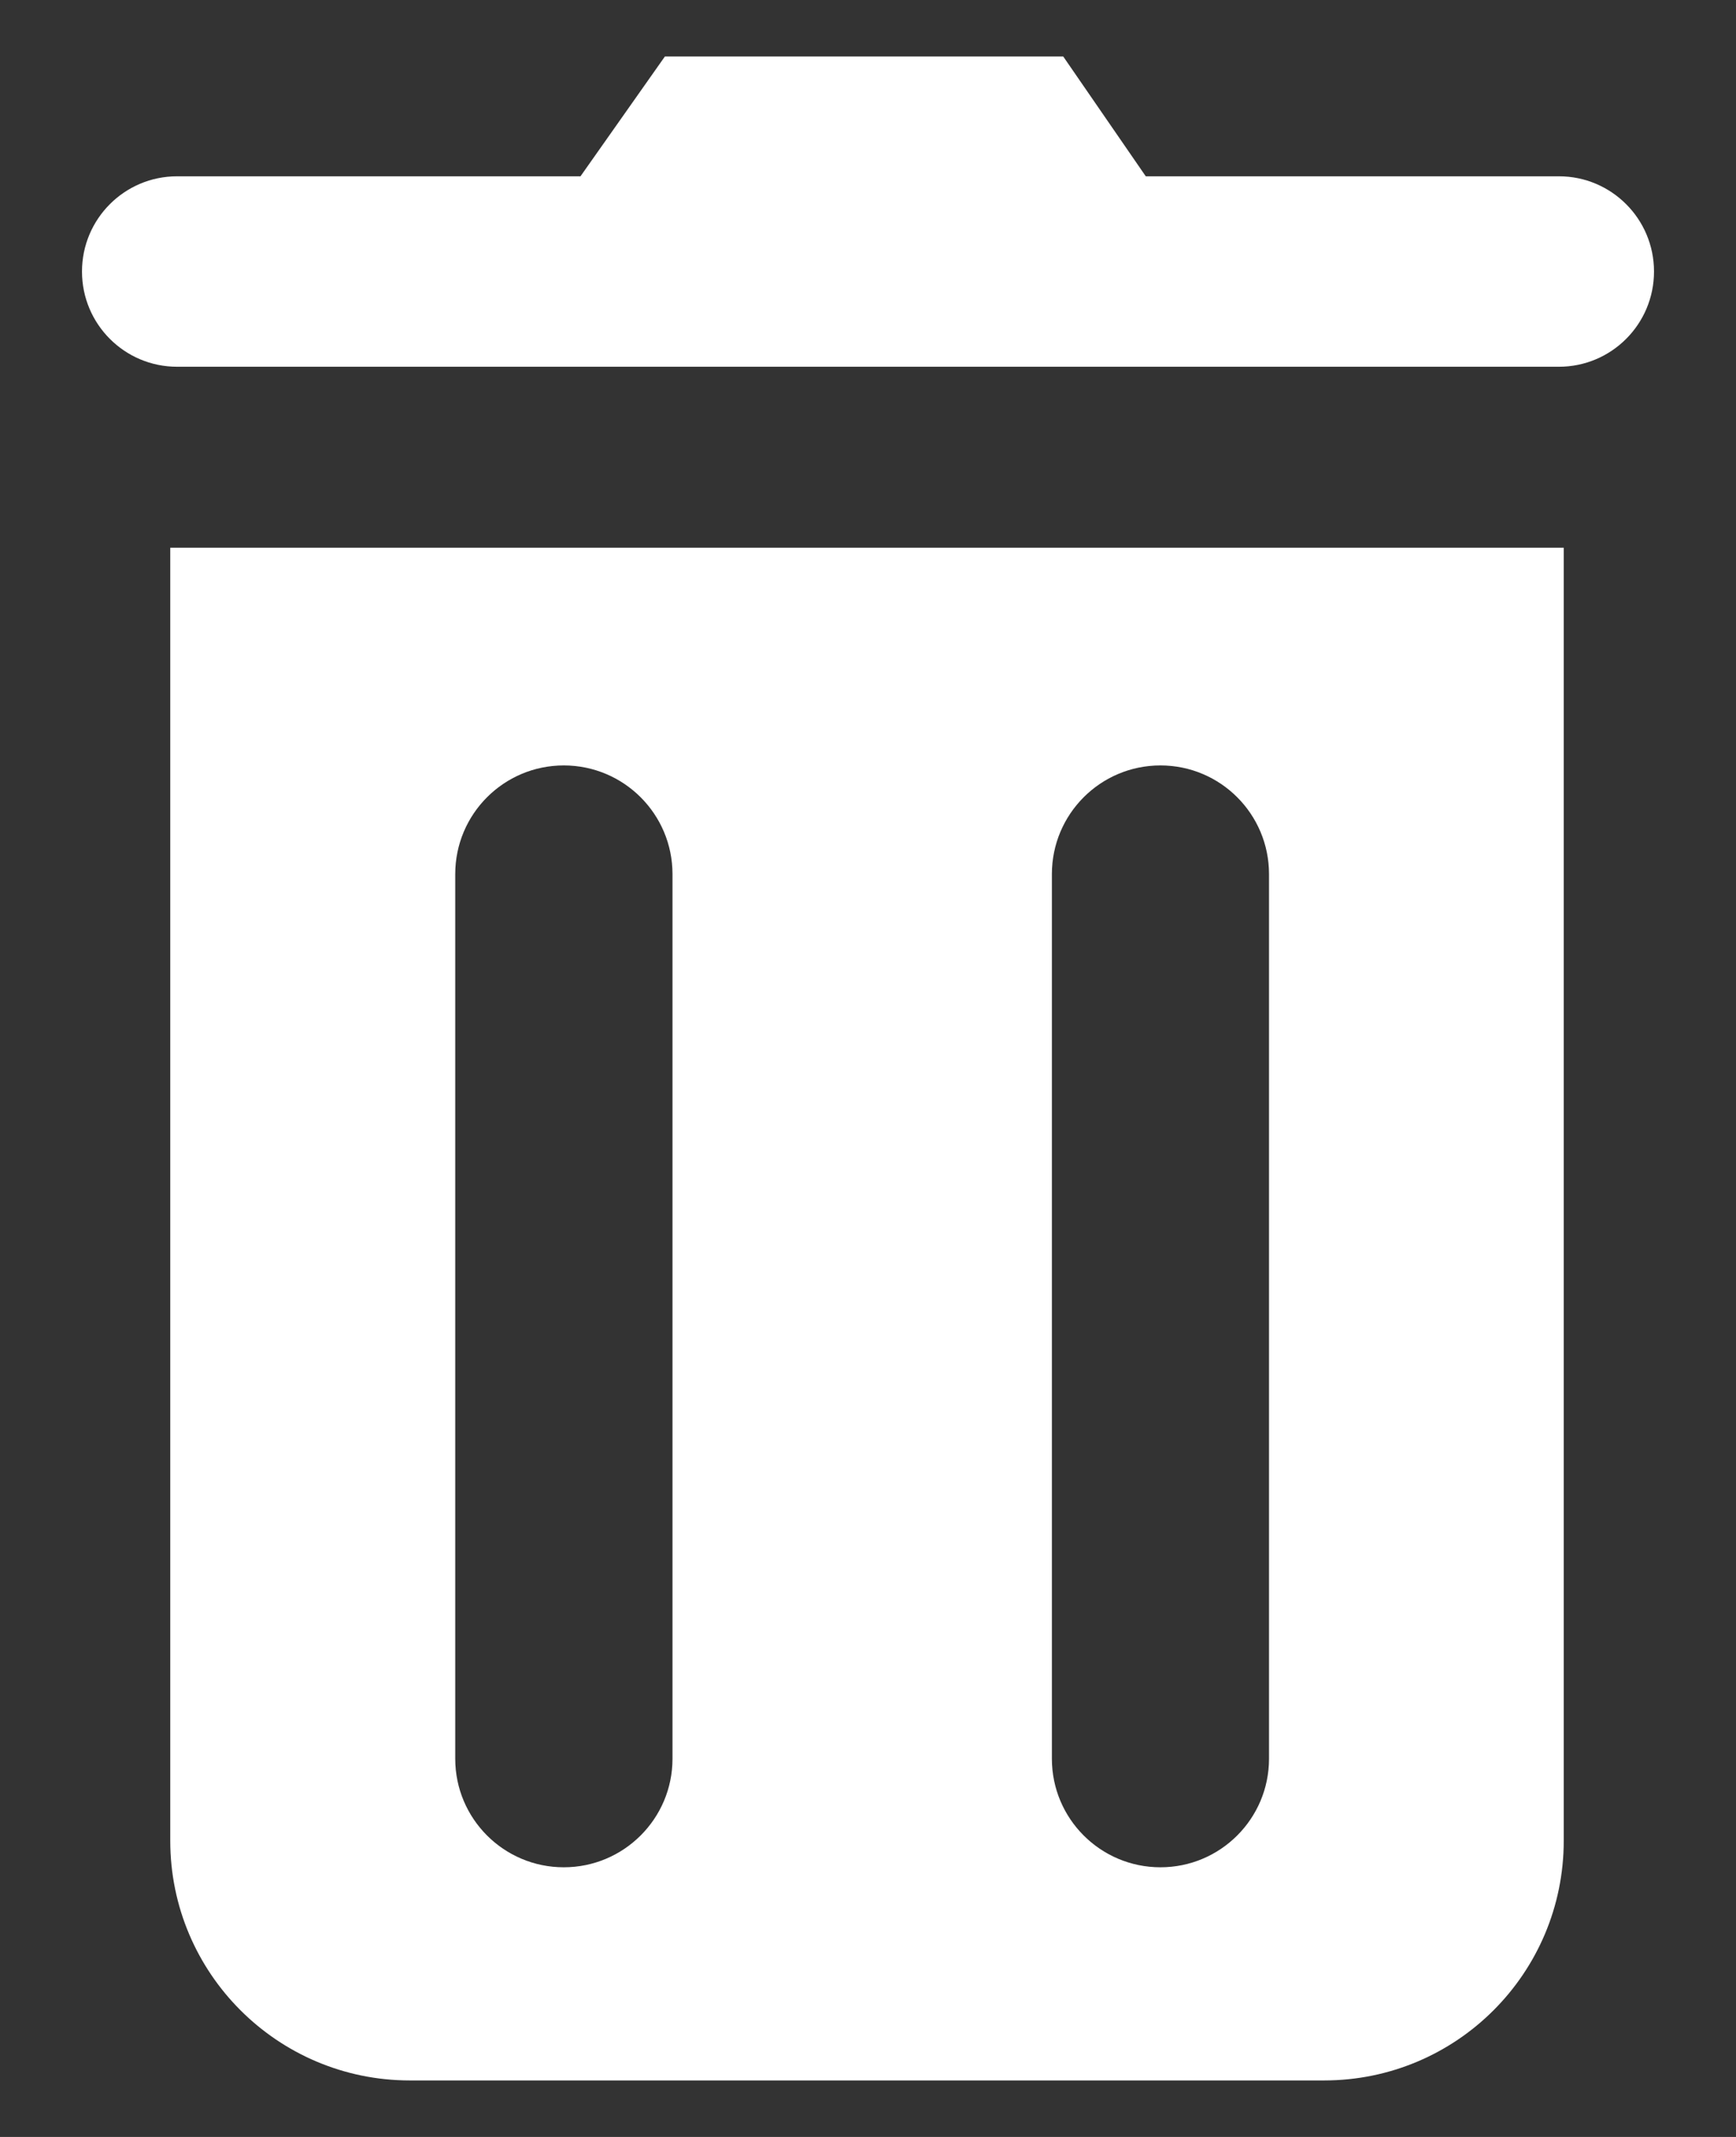
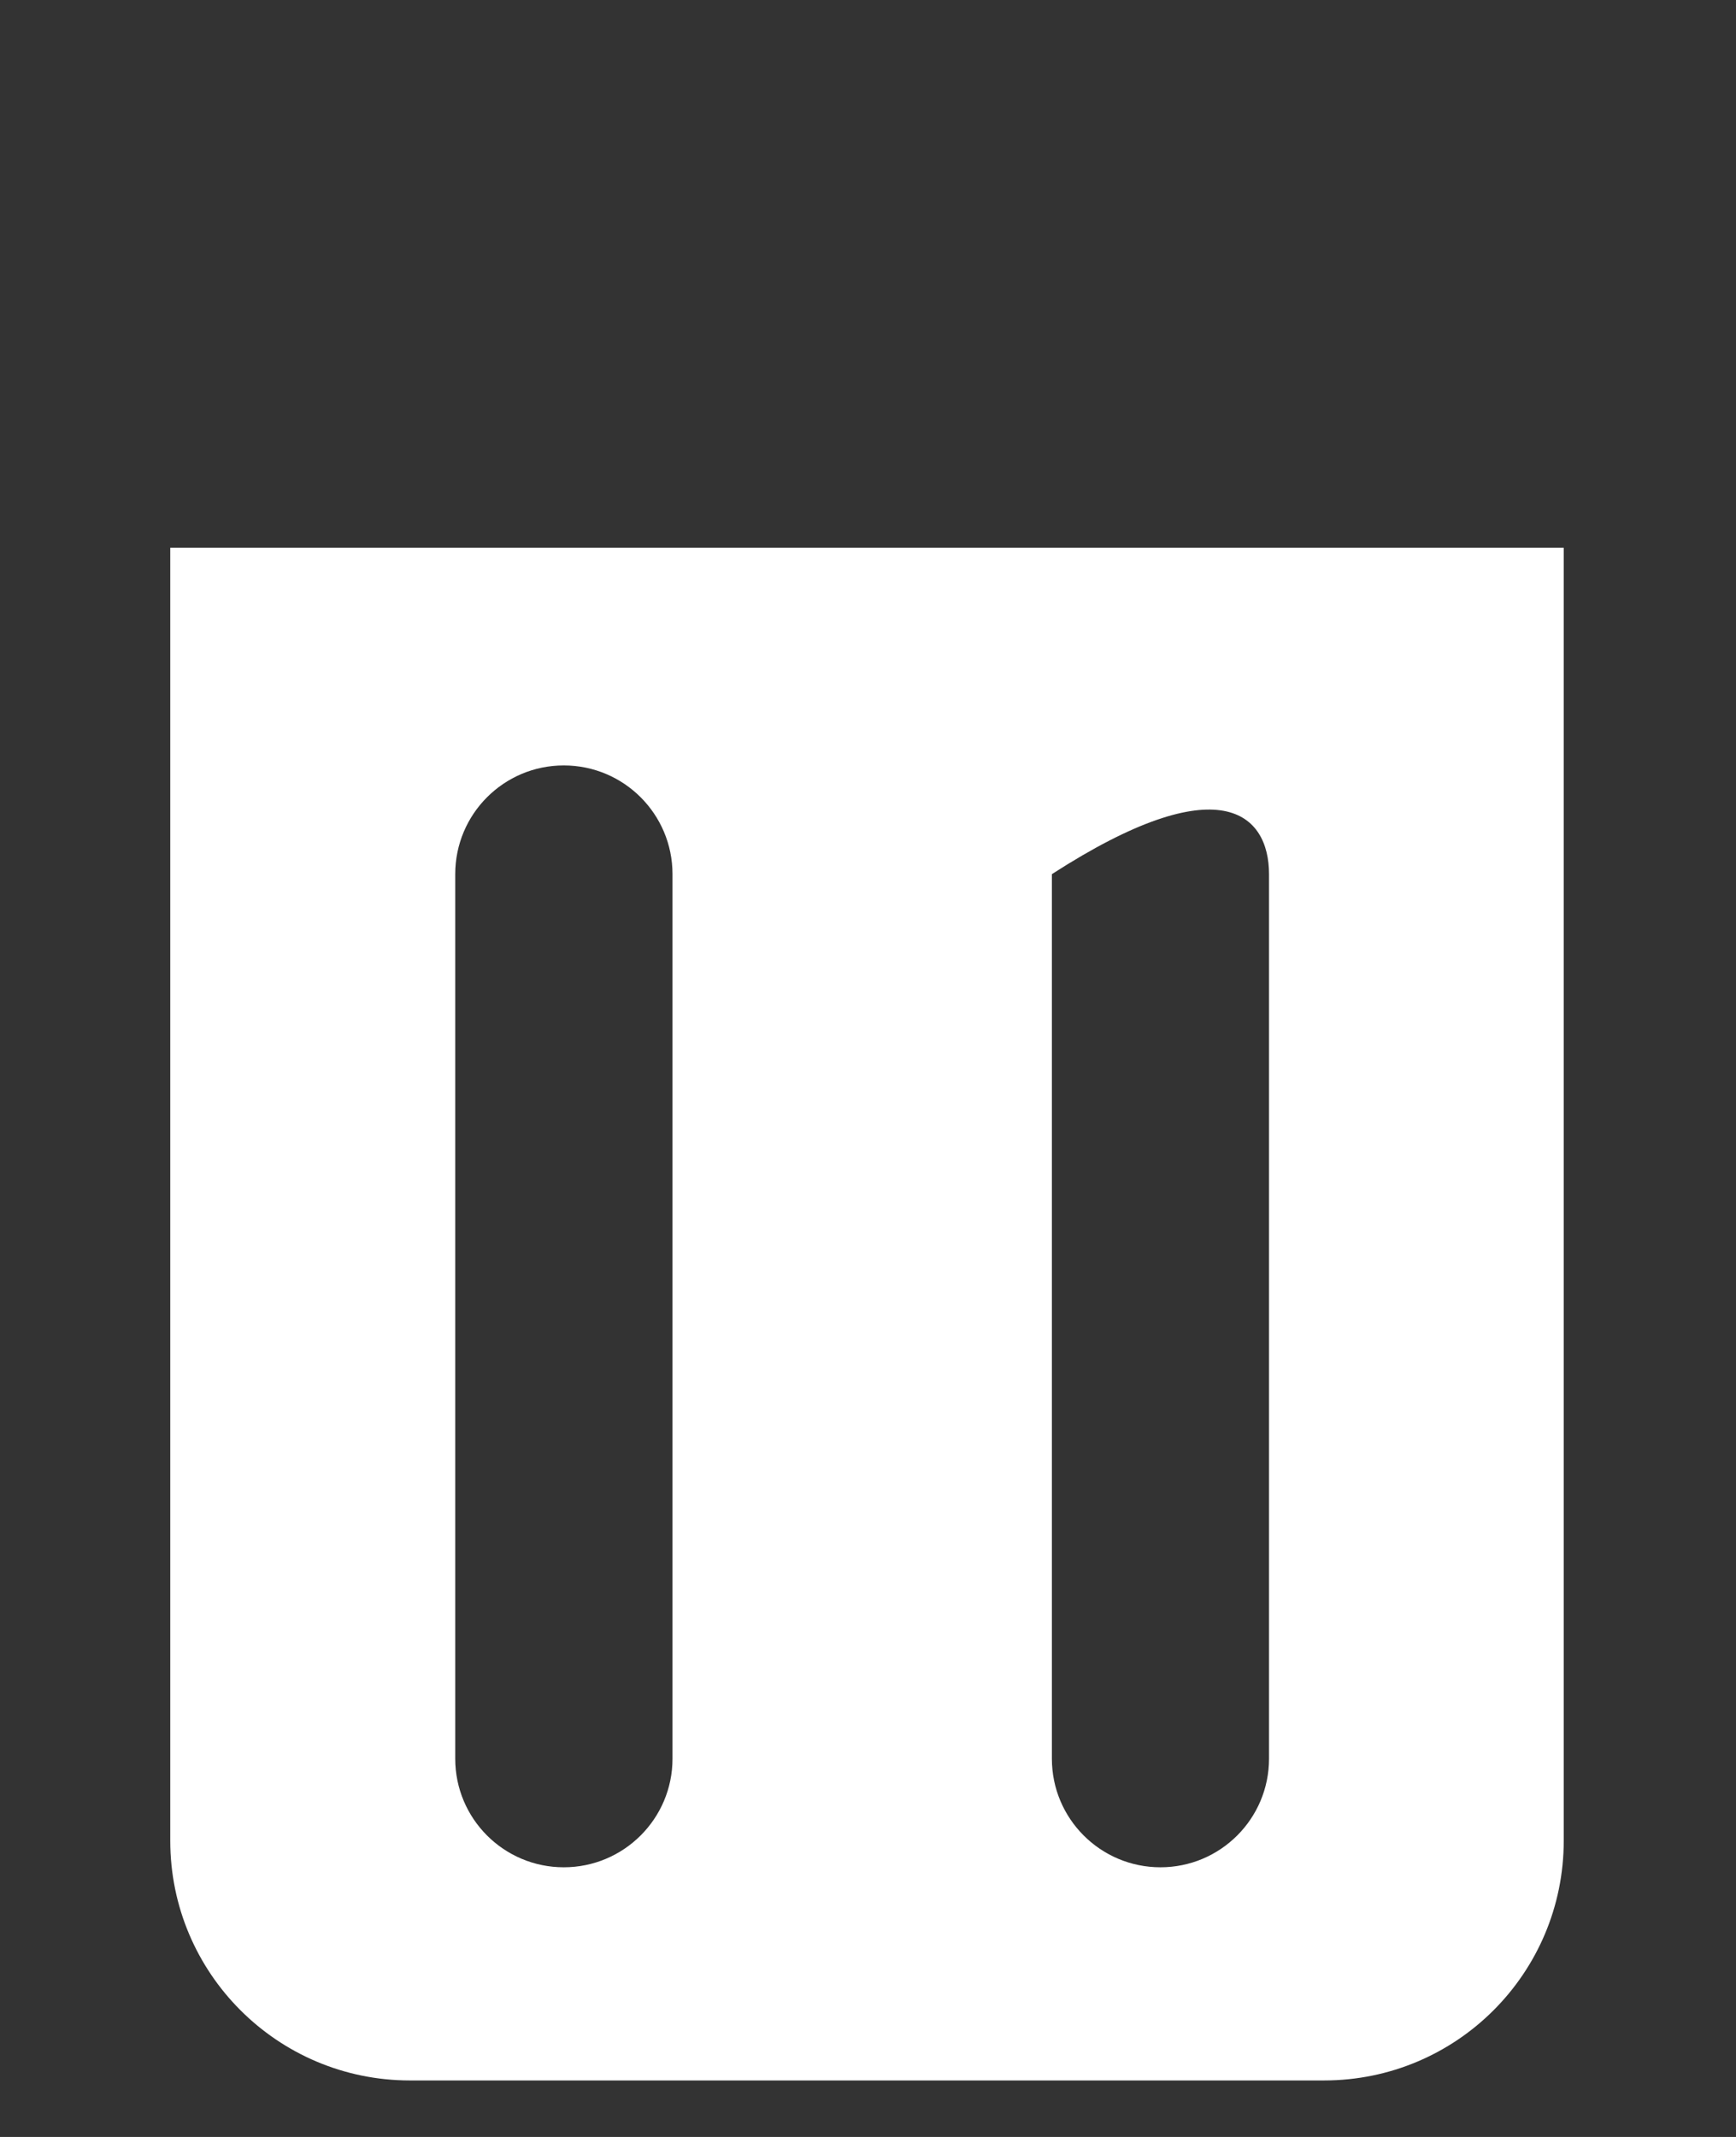
<svg xmlns="http://www.w3.org/2000/svg" width="13" height="16" viewBox="0 0 13 16" fill="none">
  <rect x="0" y="0" width="13" height="16" fill="#333333" stroke="none" />
  <g clip-path="url(#clip0_29_318)">
-     <path fill-rule="evenodd" clip-rule="evenodd" d="M11.71 4.101H1.275V13.782C1.275 14.774 2.079 15.577 3.07 15.577H9.915C10.907 15.577 11.71 14.774 11.71 13.782V4.101ZM3.409 6.545C3.409 6.095 3.773 5.731 4.222 5.731C4.671 5.731 5.036 6.095 5.036 6.545V13.168C5.036 13.617 4.671 13.981 4.222 13.981C3.773 13.981 3.409 13.617 3.409 13.168V6.545ZM7.877 6.545C7.877 6.095 8.241 5.731 8.69 5.731C9.139 5.731 9.503 6.095 9.503 6.545V13.168C9.503 13.617 9.139 13.981 8.69 13.981C8.241 13.981 7.877 13.617 7.877 13.168V6.545Z" fill="white" />
-     <path d="M0.614 2.033C0.614 1.639 0.933 1.32 1.326 1.32H4.347L4.979 0.423H7.962L8.58 1.32H11.674C12.067 1.32 12.386 1.639 12.386 2.033V2.033C12.386 2.427 12.067 2.746 11.674 2.746H1.326C0.933 2.746 0.614 2.427 0.614 2.033V2.033Z" fill="white" />
+     <path fill-rule="evenodd" clip-rule="evenodd" d="M11.71 4.101H1.275V13.782C1.275 14.774 2.079 15.577 3.07 15.577H9.915C10.907 15.577 11.71 14.774 11.71 13.782V4.101ZM3.409 6.545C3.409 6.095 3.773 5.731 4.222 5.731C4.671 5.731 5.036 6.095 5.036 6.545V13.168C5.036 13.617 4.671 13.981 4.222 13.981C3.773 13.981 3.409 13.617 3.409 13.168V6.545ZM7.877 6.545C9.139 5.731 9.503 6.095 9.503 6.545V13.168C9.503 13.617 9.139 13.981 8.69 13.981C8.241 13.981 7.877 13.617 7.877 13.168V6.545Z" fill="white" />
  </g>
  <defs>
    <clipPath id="clip0_29_318">
      <rect width="13" height="16" fill="white" />
    </clipPath>
  </defs>
</svg>